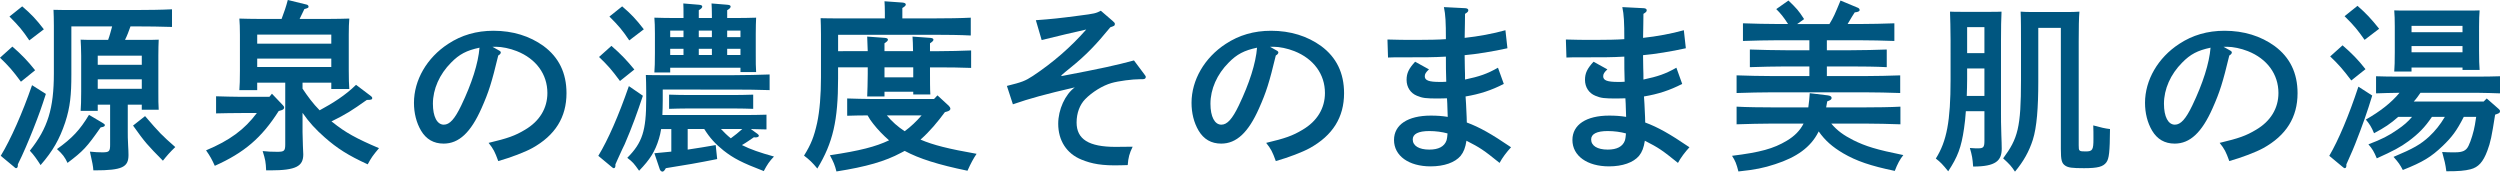
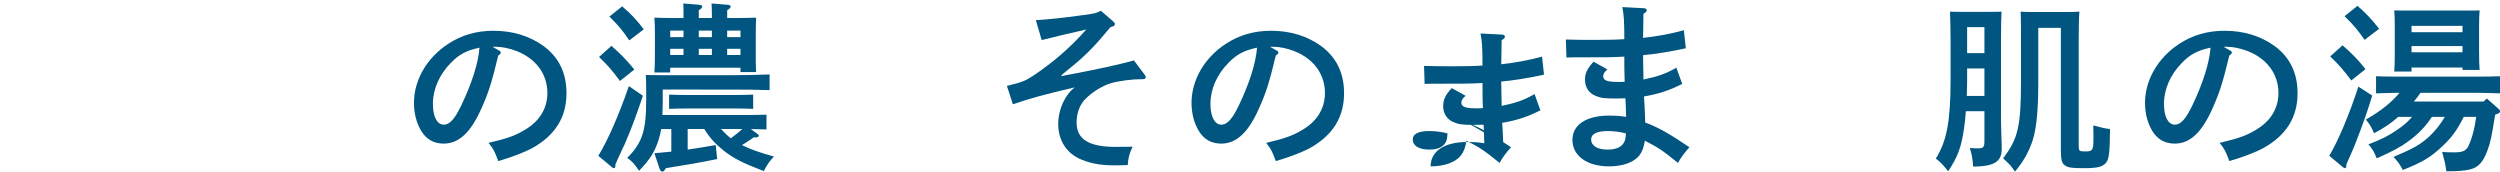
<svg xmlns="http://www.w3.org/2000/svg" version="1.1" id="レイヤー_1" x="0px" y="0px" width="241.838px" height="16.604px" viewBox="0 0 241.838 16.604" enable-background="new 0 0 241.838 16.604" xml:space="preserve">
  <g>
-     <path fill="#005680" d="M1.197,4.508C2.113,5.3,2.694,5.916,3.398,6.796L2.025,7.905C1.215,6.813,0.863,6.409,0,5.582L1.197,4.508z    M4.437,9.085c-0.439,1.355-0.634,1.92-1.231,3.435c-0.458,1.143-0.951,2.323-1.479,3.379v0.124c0,0.141-0.07,0.246-0.177,0.246   c-0.052,0-0.158-0.088-0.228-0.158l-1.25-1.038C1.039,13.486,2.183,10.899,3.1,8.24L4.437,9.085z M2.148,0.616   c0.862,0.74,1.32,1.215,2.095,2.218L2.835,3.908c-0.652-0.969-0.986-1.373-1.92-2.307L2.148,0.616z M12.36,10.124v2.658   c0,0.317,0,0.67,0.035,1.304c0.019,0.229,0.035,0.722,0.035,0.915c0,1.162-0.6,1.479-3.257,1.479H9.032   c-0.034-0.458-0.088-0.704-0.334-1.813c0.51,0.053,0.792,0.069,1.197,0.069c0.668,0,0.757-0.088,0.757-0.738v-3.874H9.455v0.6H7.8   c0.035-0.406,0.053-1.005,0.053-1.867V5.388c0-0.563-0.034-1.249-0.053-1.55c0.388,0.018,0.758,0.018,1.269,0.018h1.391   c0.158-0.422,0.264-0.862,0.388-1.303H6.903v4.666c0,1.919-0.106,3.134-0.6,4.631c-0.546,1.619-1.18,2.747-2.376,4.12   c-0.318-0.493-0.635-0.969-1.04-1.392c1.743-2.184,2.324-4.085,2.324-7.482V2.5c0-0.546-0.017-1.215-0.035-1.55   c0.581,0.019,1.18,0.019,1.937,0.019h6.022c1.091,0,2.588-0.019,3.504-0.07v1.708c-0.898-0.036-2.501-0.054-3.504-0.054h-0.512   c-0.157,0.44-0.316,0.881-0.528,1.303h1.989c0.512,0,0.881,0,1.269-0.018c-0.018,0.301-0.035,0.986-0.035,1.55v3.397   c0,0.828,0,1.427,0.035,1.832h-1.638v-0.493H12.36z M9.948,11.902c0.141,0.089,0.193,0.123,0.193,0.211   c0,0.105-0.088,0.159-0.405,0.212c-1.355,1.937-1.672,2.271-3.204,3.433c-0.263-0.563-0.476-0.845-1.021-1.337   c1.48-1.058,2.22-1.85,3.099-3.311L9.948,11.902z M13.716,5.388H9.455v0.88h4.261V5.388z M13.716,7.677H9.455v0.915h4.261V7.677z    M14.033,11.232c1.426,1.656,1.602,1.833,2.922,2.994c-0.528,0.51-0.791,0.81-1.196,1.32c-1.479-1.497-1.726-1.76-2.888-3.398   L14.033,11.232z" />
-     <path fill="#005680" d="M23.367,10.934c-0.722,0-1.812,0.018-2.465,0.035V9.314c0.652,0.017,1.743,0.053,2.465,0.053h2.694   l0.246-0.301l1.057,1.111c0.089,0.088,0.123,0.158,0.123,0.228c0,0.124-0.105,0.212-0.281,0.265l-0.246,0.07   c-1.655,2.606-3.347,4.033-6.181,5.301c-0.281-0.617-0.44-0.917-0.845-1.498c2.271-0.95,3.716-2.006,4.912-3.609H23.367z    M29.266,12.782c0,0.3,0.018,0.758,0.035,1.32c0,0.193,0.036,0.705,0.036,0.828c0,1.127-0.652,1.55-3.17,1.55h-0.422   c-0.036-0.811-0.071-1.004-0.336-1.866c0.583,0.053,0.776,0.071,1.41,0.071c0.687,0,0.774-0.089,0.774-0.74V7.994h-2.713v0.722   h-1.725c0.035-0.423,0.054-1.005,0.054-1.866V3.346c0-0.546-0.019-1.233-0.054-1.549c0.616,0.017,1.162,0.034,1.938,0.034h2.147   C27.47,1.232,27.682,0.616,27.84,0l1.812,0.441c0.106,0.017,0.195,0.104,0.195,0.193c0,0.122-0.036,0.139-0.405,0.245   c-0.212,0.458-0.353,0.74-0.458,0.951h2.87c0.773,0,1.319-0.018,1.937-0.034c-0.035,0.315-0.053,1.003-0.053,1.549v3.434   c0,0.826,0.018,1.426,0.053,1.83h-1.743V7.994h-2.782v0.581c0.493,0.739,1.021,1.461,1.654,2.095   c1.27-0.687,2.484-1.444,3.522-2.465l1.444,1.092c0.088,0.07,0.123,0.122,0.123,0.176c0,0.158-0.088,0.193-0.528,0.193   c-1.497,1.058-1.955,1.355-3.416,2.078c0.053,0.035,0.071,0.053,0.141,0.105c1.181,0.951,2.254,1.55,4.455,2.483   c-0.617,0.739-0.739,0.915-1.092,1.565c-1.884-0.862-2.958-1.549-4.155-2.605c-0.863-0.756-1.515-1.461-2.148-2.376V12.782z    M32.048,4.227V3.346h-7.167v0.881H32.048z M24.881,6.48h7.167V5.67h-7.167V6.48z" />
    <path fill="#005680" d="M48.232,4.86C48.374,4.93,48.445,5,48.445,5.07c0,0.105-0.088,0.211-0.247,0.299   c-0.634,2.625-0.915,3.522-1.62,5.107c-1.039,2.342-2.183,3.416-3.662,3.416c-0.968,0-1.689-0.424-2.184-1.251   c-0.458-0.774-0.687-1.708-0.687-2.694c0-2.199,1.25-4.365,3.31-5.703c1.286-0.846,2.729-1.268,4.385-1.268   c1.866,0,3.504,0.51,4.842,1.478C54.062,5.546,54.8,7.061,54.8,9.016c0,2.323-1.091,4.084-3.327,5.317   c-0.704,0.387-2.041,0.897-3.274,1.249c-0.335-0.915-0.458-1.161-0.934-1.761c1.849-0.44,2.554-0.687,3.522-1.268   c1.407-0.827,2.165-2.077,2.165-3.557c0-1.813-1.092-3.31-2.958-4.049c-0.669-0.265-1.443-0.423-2.007-0.423h-0.353L48.232,4.86z    M43.638,6.057c-1.127,1.127-1.761,2.57-1.761,3.979c0,1.25,0.404,2.024,1.057,2.024c0.563,0,1.056-0.546,1.689-1.865   c1.022-2.132,1.639-4.067,1.762-5.582C45.135,4.877,44.43,5.247,43.638,6.057z" />
    <path fill="#005680" d="M62.19,9.262c-0.527,1.584-1.021,2.975-1.759,4.684c-0.159,0.351-0.247,0.476-0.688,1.479l-0.211,0.475   v0.124c0,0.141-0.054,0.246-0.159,0.246c-0.07,0-0.141-0.07-0.247-0.158l-1.249-1.038c0.934-1.532,1.971-3.892,2.957-6.744   L62.19,9.262z M59.146,4.438c0.915,0.792,1.496,1.408,2.218,2.287l-1.391,1.111c-0.809-1.093-1.161-1.498-2.025-2.324L59.146,4.438   z M60.185,0.616c0.862,0.74,1.319,1.215,2.095,2.218l-1.408,1.074c-0.652-0.969-0.985-1.373-1.92-2.307L60.185,0.616z    M71.77,14.033c0.792,0.404,1.761,0.74,3.1,1.109c-0.44,0.458-0.651,0.773-0.986,1.407c-2.113-0.81-2.923-1.231-3.891-1.989   c-0.793-0.634-1.339-1.232-1.867-2.078h-1.603v1.99c0.916-0.14,1.831-0.281,2.711-0.439l0.142,1.355   c-1.761,0.352-3.151,0.599-4.965,0.88c-0.123,0.229-0.229,0.335-0.335,0.335c-0.088,0-0.211-0.105-0.246-0.212l-0.528-1.567   l1.638-0.157v-2.185h-0.986c-0.054,0.353-0.123,0.652-0.211,0.934c-0.371,1.232-0.863,2.008-1.92,3.1   c-0.511-0.722-0.599-0.827-1.144-1.25c1.462-1.461,1.831-2.624,1.831-5.652v-0.81c0-0.547-0.019-1.232-0.036-1.55   c0.582,0.018,1.18,0.018,1.938,0.018h6.531c1.093,0,2.606-0.035,3.504-0.069v1.514c-0.897-0.036-2.481-0.053-3.504-0.053H64.11   v1.074c0,0.51-0.019,0.968-0.035,1.39h7.959c0.687,0,1.584-0.017,2.112-0.034v1.427c-0.388-0.019-0.985-0.019-1.515-0.037   l0.634,0.458c0.089,0.071,0.143,0.125,0.143,0.194c0,0.088-0.125,0.158-0.318,0.158c-0.034,0-0.088,0-0.158-0.018   C72.562,13.522,72.175,13.805,71.77,14.033z M71.206,1.743c0.792,0,1.321-0.018,1.938-0.034c-0.019,0.315-0.036,1.003-0.036,1.549   v1.884c0,0.827,0,1.426,0.036,1.831h-1.515V6.55h-6.797v0.458h-1.531c0.035-0.405,0.053-1.005,0.053-1.866V3.258   c0-0.546-0.018-1.233-0.053-1.549c0.616,0.017,1.162,0.034,1.937,0.034h0.881V1.461c0-0.475,0-0.862-0.019-1.127l1.497,0.124   c0.229,0.018,0.335,0.069,0.335,0.177c0,0.104-0.088,0.21-0.335,0.352v0.757h1.268V1.461c0-0.475-0.018-0.862-0.035-1.127   l1.515,0.124c0.229,0.018,0.334,0.069,0.334,0.177c0,0.104-0.088,0.21-0.334,0.352v0.757H71.206z M72.861,10.529   c-0.493-0.019-1.25-0.036-1.761-0.036h-4.613c-0.528,0-1.268,0.018-1.762,0.036V9.155c0.494,0.018,1.233,0.036,1.762,0.036h4.613   c0.511,0,1.268-0.019,1.761-0.036V10.529z M66.118,2.958h-1.286v0.634h1.286V2.958z M64.832,4.719v0.6h1.286v-0.6H64.832z    M68.864,3.592V2.958h-1.268v0.634H68.864z M67.597,5.318h1.268v-0.6h-1.268V5.318z M69.745,12.482   c0.298,0.318,0.599,0.617,0.95,0.898c0.388-0.281,0.758-0.58,1.109-0.898H69.745z M71.629,3.592V2.958h-1.285v0.634H71.629z    M70.344,5.318h1.285v-0.6h-1.285V5.318z" />
-     <path fill="#005680" d="M83.94,4.948c-0.017-0.616-0.035-1.093-0.053-1.409l1.708,0.123c0.193,0.018,0.299,0.07,0.299,0.176   s-0.105,0.194-0.334,0.352v0.759h2.764c0-0.616-0.034-1.093-0.052-1.409l1.726,0.123c0.193,0.018,0.299,0.07,0.299,0.176   s-0.105,0.194-0.334,0.352v0.759h0.81c0.934,0,2.359-0.036,3.169-0.071v1.69c-0.81-0.036-2.235-0.053-3.169-0.053h-0.81v0.299   c0,0.916,0,1.85,0.035,2.324h-1.655V8.873h-2.782v0.458h-1.673c0.018-0.527,0.053-1.407,0.053-2.183V6.515h-2.869v1.091   c0,4.051-0.494,6.199-2.008,8.698c-0.458-0.563-0.774-0.862-1.286-1.249c0.688-1.109,0.97-1.832,1.268-3.17   c0.247-1.145,0.371-2.712,0.371-4.401V3.311c0-0.546-0.019-1.215-0.035-1.551c0.581,0.019,1.179,0.019,1.937,0.019h4.278V1.268   c0-0.494-0.017-0.881-0.035-1.145l1.727,0.123c0.228,0.019,0.334,0.088,0.334,0.195c0,0.086-0.088,0.193-0.334,0.332v1.005h3.098   c1.092,0,2.606-0.019,3.521-0.069v1.725c-0.915-0.054-2.5-0.07-3.521-0.07h-9.313v1.585H83.94z M91.406,10.846   c-0.705,0.951-1.462,1.867-2.36,2.658c1.233,0.529,2.712,0.898,5.424,1.375c-0.316,0.475-0.547,0.897-0.881,1.637   c-2.816-0.581-4.665-1.162-6.074-1.919c-0.123,0.07-0.246,0.123-0.37,0.193c-1.515,0.811-3.327,1.339-6.232,1.796   c-0.159-0.633-0.281-0.916-0.634-1.568c2.923-0.439,4.42-0.826,5.723-1.443c-0.546-0.475-1.093-1.037-1.532-1.602   c-0.211-0.264-0.37-0.493-0.545-0.811c-0.67,0-1.463,0.019-1.973,0.036V9.525c0.652,0.018,1.743,0.053,2.465,0.053h5.935   l0.334-0.353l1.091,1.004c0.089,0.088,0.158,0.194,0.158,0.3s-0.122,0.211-0.334,0.264L91.406,10.846z M85.561,6.515v0.969h2.782   V6.515H85.561z M85.789,11.162c0.493,0.599,1.074,1.11,1.726,1.532c0.6-0.439,1.145-0.968,1.638-1.532H85.789z" />
    <path fill="#005680" d="M110.694,7.184c0.123,0.158,0.142,0.193,0.142,0.264c0,0.142-0.106,0.213-0.3,0.213h-0.229   c-0.776,0-2.113,0.176-2.782,0.369c-0.863,0.246-1.885,0.88-2.553,1.566c-0.528,0.545-0.828,1.355-0.828,2.254   c0,1.619,1.18,2.358,3.768,2.358c0.317,0,0.828,0,1.656-0.017c-0.318,0.651-0.424,1.057-0.478,1.778l-0.65,0.018   c-1.849,0.054-2.834-0.142-3.82-0.546c-1.443-0.581-2.254-1.849-2.254-3.469c0-1.374,0.669-2.835,1.603-3.521   c-2.818,0.652-4.367,1.074-5.987,1.639l-0.58-1.779c1.479-0.369,1.76-0.475,2.517-0.969c1.938-1.285,3.681-2.8,5.16-4.489   c-0.881,0.193-3.047,0.704-4.314,1.021l-0.562-1.92c1.478-0.106,2.323-0.194,4.172-0.44c1.532-0.193,1.638-0.229,2.113-0.476   l1.144,0.986c0.193,0.176,0.212,0.193,0.212,0.3c0,0.158-0.035,0.176-0.44,0.316c-1.337,1.638-2.358,2.712-3.872,3.927   c-0.459,0.37-0.564,0.458-0.864,0.722l0.018,0.07c3.892-0.739,5.317-1.056,7.008-1.514L110.694,7.184z" />
    <path fill="#005680" d="M123.45,4.86c0.141,0.069,0.212,0.14,0.212,0.21c0,0.105-0.088,0.211-0.247,0.299   c-0.634,2.625-0.915,3.522-1.62,5.107c-1.038,2.342-2.183,3.416-3.661,3.416c-0.969,0-1.69-0.424-2.184-1.251   c-0.459-0.774-0.687-1.708-0.687-2.694c0-2.199,1.25-4.365,3.31-5.703c1.286-0.846,2.729-1.268,4.384-1.268   c1.867,0,3.504,0.51,4.843,1.478c1.479,1.092,2.218,2.606,2.218,4.562c0,2.323-1.092,4.084-3.327,5.317   c-0.704,0.387-2.042,0.897-3.275,1.249c-0.334-0.915-0.458-1.161-0.933-1.761c1.849-0.44,2.553-0.687,3.521-1.268   c1.408-0.827,2.165-2.077,2.165-3.557c0-1.813-1.091-3.31-2.958-4.049c-0.668-0.265-1.443-0.423-2.007-0.423h-0.353L123.45,4.86z    M118.855,6.057c-1.128,1.127-1.762,2.57-1.762,3.979c0,1.25,0.405,2.024,1.058,2.024c0.562,0,1.056-0.546,1.689-1.865   c1.021-2.132,1.639-4.067,1.761-5.582C120.352,4.877,119.647,5.247,118.855,6.057z" />
-     <path fill="#005680" d="M141.892,11.85c1.233,0.457,2.359,1.091,4.279,2.395c-0.423,0.458-0.863,1.038-1.109,1.514   c-1.55-1.249-1.866-1.462-3.204-2.146c-0.105,0.668-0.265,1.091-0.563,1.461c-0.546,0.65-1.603,1.02-2.905,1.02   c-2.113,0-3.54-1.02-3.54-2.552c0-1.479,1.339-2.359,3.558-2.359c0.58,0,1.109,0.034,1.638,0.123   c-0.036-0.617-0.018-1.038-0.071-1.796c-0.21,0-0.44,0.018-0.844,0.018c-1.198,0-1.515-0.035-2.061-0.264   c-0.617-0.246-1.004-0.828-1.004-1.532c0-0.652,0.211-1.092,0.827-1.761l1.339,0.739c-0.3,0.281-0.406,0.44-0.406,0.669   c0,0.405,0.406,0.547,1.462,0.547c0.212,0,0.37,0,0.616-0.019c-0.035-1.162-0.035-1.338-0.035-2.43   c-1.268,0.07-1.866,0.07-4.524,0.07h-0.476c-0.035,0-0.317,0.018-0.599,0.018l-0.054-1.743c1.074,0.035,1.532,0.035,2.976,0.035   c0.828,0,2.061-0.018,2.677-0.069c0-1.639-0.035-2.36-0.193-3.101l2.095,0.106c0.177,0.019,0.265,0.088,0.265,0.194   c0,0.123-0.054,0.193-0.316,0.352c0,0.669-0.019,1.181-0.036,2.324c1.321-0.141,2.747-0.404,3.944-0.74l0.193,1.744   c-1.321,0.3-3.08,0.581-4.138,0.669v0.071c0,0.299,0,0.615,0.018,1.161c0.019,0.51,0.019,0.669,0.019,1.127   c1.408-0.299,2.13-0.546,3.187-1.145l0.563,1.567c-1.197,0.617-2.325,0.986-3.698,1.214c0.018,0.265,0.071,1.005,0.105,1.989   L141.892,11.85z M140.026,12.906c-0.511-0.142-1.145-0.229-1.762-0.229c-1.056,0-1.603,0.281-1.603,0.809   c0,0.616,0.6,0.986,1.603,0.986c0.898,0,1.444-0.299,1.655-0.861c0.053-0.143,0.106-0.529,0.106-0.671V12.906z" />
+     <path fill="#005680" d="M141.892,11.85c1.233,0.457,2.359,1.091,4.279,2.395c-0.423,0.458-0.863,1.038-1.109,1.514   c-1.55-1.249-1.866-1.462-3.204-2.146c-0.105,0.668-0.265,1.091-0.563,1.461c-0.546,0.65-1.603,1.02-2.905,1.02   c0-1.479,1.339-2.359,3.558-2.359c0.58,0,1.109,0.034,1.638,0.123   c-0.036-0.617-0.018-1.038-0.071-1.796c-0.21,0-0.44,0.018-0.844,0.018c-1.198,0-1.515-0.035-2.061-0.264   c-0.617-0.246-1.004-0.828-1.004-1.532c0-0.652,0.211-1.092,0.827-1.761l1.339,0.739c-0.3,0.281-0.406,0.44-0.406,0.669   c0,0.405,0.406,0.547,1.462,0.547c0.212,0,0.37,0,0.616-0.019c-0.035-1.162-0.035-1.338-0.035-2.43   c-1.268,0.07-1.866,0.07-4.524,0.07h-0.476c-0.035,0-0.317,0.018-0.599,0.018l-0.054-1.743c1.074,0.035,1.532,0.035,2.976,0.035   c0.828,0,2.061-0.018,2.677-0.069c0-1.639-0.035-2.36-0.193-3.101l2.095,0.106c0.177,0.019,0.265,0.088,0.265,0.194   c0,0.123-0.054,0.193-0.316,0.352c0,0.669-0.019,1.181-0.036,2.324c1.321-0.141,2.747-0.404,3.944-0.74l0.193,1.744   c-1.321,0.3-3.08,0.581-4.138,0.669v0.071c0,0.299,0,0.615,0.018,1.161c0.019,0.51,0.019,0.669,0.019,1.127   c1.408-0.299,2.13-0.546,3.187-1.145l0.563,1.567c-1.197,0.617-2.325,0.986-3.698,1.214c0.018,0.265,0.071,1.005,0.105,1.989   L141.892,11.85z M140.026,12.906c-0.511-0.142-1.145-0.229-1.762-0.229c-1.056,0-1.603,0.281-1.603,0.809   c0,0.616,0.6,0.986,1.603,0.986c0.898,0,1.444-0.299,1.655-0.861c0.053-0.143,0.106-0.529,0.106-0.671V12.906z" />
    <path fill="#005680" d="M159.149,11.85c1.233,0.457,2.36,1.091,4.28,2.395c-0.424,0.458-0.864,1.038-1.11,1.514   c-1.55-1.249-1.865-1.462-3.204-2.146c-0.105,0.668-0.264,1.091-0.562,1.461c-0.546,0.65-1.603,1.02-2.906,1.02   c-2.112,0-3.539-1.02-3.539-2.552c0-1.479,1.338-2.359,3.558-2.359c0.58,0,1.108,0.034,1.637,0.123   c-0.035-0.617-0.017-1.038-0.07-1.796c-0.211,0-0.44,0.018-0.845,0.018c-1.197,0-1.515-0.035-2.061-0.264   c-0.616-0.246-1.003-0.828-1.003-1.532c0-0.652,0.211-1.092,0.827-1.761l1.339,0.739c-0.3,0.281-0.406,0.44-0.406,0.669   c0,0.405,0.406,0.547,1.462,0.547c0.212,0,0.369,0,0.615-0.019c-0.034-1.162-0.034-1.338-0.034-2.43   c-1.268,0.07-1.867,0.07-4.524,0.07h-0.477c-0.035,0-0.316,0.018-0.598,0.018l-0.054-1.743c1.074,0.035,1.531,0.035,2.976,0.035   c0.828,0,2.061-0.018,2.677-0.069c0-1.639-0.035-2.36-0.193-3.101l2.095,0.106c0.176,0.019,0.265,0.088,0.265,0.194   c0,0.123-0.054,0.193-0.317,0.352c0,0.669-0.019,1.181-0.035,2.324c1.321-0.141,2.746-0.404,3.944-0.74l0.193,1.744   c-1.321,0.3-3.081,0.581-4.138,0.669v0.071c0,0.299,0,0.615,0.017,1.161c0.019,0.51,0.019,0.669,0.019,1.127   c1.408-0.299,2.13-0.546,3.188-1.145l0.562,1.567c-1.196,0.617-2.324,0.986-3.697,1.214c0.018,0.265,0.071,1.005,0.105,1.989   L159.149,11.85z M157.285,12.906c-0.512-0.142-1.146-0.229-1.762-0.229c-1.057,0-1.603,0.281-1.603,0.809   c0,0.616,0.599,0.986,1.603,0.986c0.897,0,1.443-0.299,1.655-0.861c0.053-0.143,0.106-0.529,0.106-0.671V12.906z" />
-     <path fill="#005680" d="M175.896,12.782c-0.74,1.462-2.096,2.431-4.174,3.1c-1.126,0.369-1.901,0.528-3.556,0.704   c-0.193-0.758-0.3-1.021-0.617-1.514c2.712-0.336,4.015-0.688,5.301-1.461c0.739-0.441,1.268-0.97,1.62-1.657h-2.959   c-0.969,0-2.552,0.037-3.521,0.071v-1.708c0.916,0.054,2.501,0.071,3.521,0.071h3.416c0.071-0.458,0.105-0.916,0.141-1.373   l1.744,0.21c0.245,0.036,0.369,0.105,0.369,0.247c0,0.141-0.088,0.211-0.423,0.334c-0.035,0.212-0.07,0.405-0.105,0.582h3.68   c1.109,0,2.606-0.018,3.505-0.071v1.708c-0.934-0.034-2.431-0.071-3.505-0.071h-3.187c0.581,0.688,1.197,1.128,2.13,1.603   c1.216,0.6,2.236,0.916,4.843,1.444c-0.318,0.388-0.581,0.881-0.827,1.532c-2.36-0.492-3.697-0.951-5.002-1.709   c-1.037-0.616-1.742-1.231-2.358-2.111L175.896,12.782z M176.97,2.324c0.423-0.687,0.511-0.916,1.074-2.272l1.69,0.705   c0.088,0.035,0.158,0.123,0.158,0.212c0,0.123-0.141,0.194-0.475,0.229c-0.194,0.281-0.264,0.423-0.688,1.127h1.021   c1.11,0,2.623-0.035,3.503-0.07v1.708c-0.932-0.036-2.43-0.07-3.503-0.07h-3.028V4.86h2.288c1.11,0,2.606-0.036,3.505-0.071v1.708   c-0.933-0.054-2.431-0.07-3.505-0.07h-2.288v0.933h3.574c1.109,0,2.623-0.035,3.521-0.07v1.708   c-0.951-0.035-2.447-0.069-3.521-0.069h-8.786c-0.969,0-2.552,0.034-3.521,0.069V7.289c0.916,0.035,2.501,0.07,3.521,0.07h3.521   V6.427h-2.254c-0.969,0-2.552,0.035-3.504,0.07V4.789c0.916,0.035,2.501,0.071,3.504,0.071h2.254V3.892h-2.922   c-0.969,0-2.555,0.034-3.504,0.07V2.254c0.897,0.035,2.481,0.07,3.504,0.07h0.861c-0.457-0.704-0.703-1.004-1.144-1.444   l1.179-0.828c0.775,0.74,0.986,0.97,1.515,1.796l-0.669,0.477H176.97z" />
    <path fill="#005680" d="M190.167,10.758c-0.034,0.6-0.105,1.162-0.176,1.674c-0.264,1.83-0.616,2.745-1.531,4.137   c-0.528-0.652-0.74-0.88-1.198-1.232c1.058-1.674,1.427-3.627,1.427-7.625V3.926c0-1.038-0.035-2.254-0.054-2.8   c0.335,0.019,0.617,0.019,1.058,0.019h2.887c0.424,0,0.723,0,1.039-0.019c-0.035,0.583-0.053,1.691-0.053,2.8v7.025   c0,0.563,0,1.021,0.035,2.131c0.018,0.299,0.036,1.109,0.036,1.303c0,1.162-0.582,1.726-2.766,1.726   c-0.053-0.774-0.104-1.074-0.316-1.796c0.405,0.035,0.599,0.035,0.793,0.035c0.51,0,0.615-0.105,0.615-0.722v-2.87H190.167z    M191.963,6.62h-1.672v1.04c0,0.545-0.018,1.074-0.036,1.619h1.708V6.62z M191.963,2.624h-1.672v2.518h1.672V2.624z M200.116,1.163   c0.421,0,0.703-0.019,1.038-0.037c-0.053,0.494-0.07,1.674-0.07,2.87V14.05c0,0.564,0.018,0.599,0.669,0.599   c0.669,0,0.757-0.14,0.757-1.214c0-0.511,0-0.915-0.018-1.304c0.705,0.194,1.146,0.301,1.62,0.352   c-0.018,2.237-0.088,2.854-0.353,3.223c-0.316,0.424-0.827,0.563-2.165,0.563c-1.18,0-1.515-0.052-1.813-0.246   c-0.335-0.229-0.424-0.511-0.424-1.62V2.694h-2.183v5.211c0,2.5-0.141,4.401-0.528,5.617c-0.353,1.108-0.898,2.095-1.726,3.081   c-0.352-0.528-0.51-0.705-1.145-1.285c1.427-1.919,1.726-2.975,1.726-7.57V4.12c0-0.916,0-2.36-0.035-2.994   c0.318,0.019,0.617,0.037,1.04,0.037H200.116z" />
    <path fill="#005680" d="M215.687,4.86c0.142,0.069,0.211,0.14,0.211,0.21c0,0.105-0.088,0.211-0.246,0.299   c-0.634,2.625-0.915,3.522-1.62,5.107c-1.038,2.342-2.183,3.416-3.662,3.416c-0.968,0-1.689-0.424-2.184-1.251   c-0.457-0.774-0.687-1.708-0.687-2.694c0-2.199,1.251-4.365,3.31-5.703c1.286-0.846,2.729-1.268,4.386-1.268   c1.865,0,3.504,0.51,4.841,1.478c1.479,1.092,2.219,2.606,2.219,4.562c0,2.323-1.092,4.084-3.327,5.317   c-0.705,0.387-2.043,0.897-3.275,1.249c-0.334-0.915-0.457-1.161-0.934-1.761c1.849-0.44,2.554-0.687,3.521-1.268   c1.409-0.827,2.166-2.077,2.166-3.557c0-1.813-1.092-3.31-2.958-4.049c-0.669-0.265-1.443-0.423-2.008-0.423h-0.352L215.687,4.86z    M211.092,6.057c-1.127,1.127-1.761,2.57-1.761,3.979c0,1.25,0.403,2.024,1.056,2.024c0.564,0,1.056-0.546,1.69-1.865   c1.021-2.132,1.638-4.067,1.761-5.582C212.588,4.877,211.883,5.247,211.092,6.057z" />
    <path fill="#005680" d="M229.478,9.243c-0.476,1.568-0.933,2.87-1.655,4.702c-0.193,0.492-0.246,0.598-0.634,1.479   c-0.035,0.088-0.157,0.334-0.212,0.475v0.124c0,0.141-0.053,0.246-0.157,0.246c-0.071,0-0.159-0.088-0.247-0.158l-1.25-1.038   c0.881-1.498,1.902-3.91,2.817-6.69L229.478,9.243z M226.607,4.385c0.916,0.791,1.515,1.408,2.219,2.306l-1.373,1.092   c-0.827-1.092-1.18-1.497-2.042-2.325L226.607,4.385z M228.051,0.563c0.846,0.739,1.304,1.233,2.096,2.218l-1.408,1.074   c-0.669-0.95-1.004-1.373-1.937-2.289L228.051,0.563z M238.334,11.304c-0.687,1.355-1.162,1.972-2.043,2.817   c-1.107,1.056-1.9,1.549-3.854,2.323c-0.265-0.51-0.424-0.739-0.898-1.268c1.937-0.81,2.623-1.214,3.434-1.954   c0.581-0.545,1.074-1.144,1.531-1.919h-1.25c-0.687,1.021-1.304,1.637-2.271,2.358c-0.793,0.582-1.463,0.935-3.064,1.656   c-0.264-0.633-0.423-0.916-0.81-1.355c1.268-0.477,1.989-0.846,2.816-1.426c0.6-0.406,1.005-0.758,1.408-1.233h-1.337   c-0.758,0.669-1.32,1.04-2.342,1.585c-0.247-0.6-0.44-0.897-0.793-1.321c1.409-0.81,2.43-1.603,3.258-2.589h-0.158   c-0.582,0-1.585,0.037-2.113,0.054V7.377c0.528,0.019,1.426,0.035,2.113,0.035h7.764c0.688,0,1.585-0.017,2.113-0.035v1.655   c-0.528-0.017-1.532-0.054-2.113-0.054h-5.582c-0.193,0.283-0.404,0.582-0.65,0.847h6.762l0.299-0.3l1.145,1.004   c0.105,0.088,0.141,0.157,0.141,0.229c0,0.123-0.07,0.193-0.281,0.264l-0.193,0.071c-0.336,2.13-0.44,2.657-0.758,3.504   c-0.404,1.073-0.862,1.584-1.619,1.778c-0.564,0.141-1.11,0.193-2.342,0.193c-0.089-0.704-0.177-1.039-0.405-1.866   c0.405,0.034,0.774,0.034,1.231,0.034c0.758,0,1.093-0.158,1.322-0.634c0.229-0.457,0.51-1.39,0.615-2.023   c0.053-0.318,0.088-0.564,0.123-0.775H238.334z M233.28,6.531V6.92h-1.673c0.036-0.423,0.053-1.004,0.053-1.885V2.553   c0-0.562-0.017-1.232-0.053-1.549c0.389,0.018,0.758,0.018,1.268,0.018h5.723c0.512,0,0.881,0,1.268-0.018   c-0.034,0.316-0.053,0.986-0.053,1.549V4.93c0,0.828,0.019,1.426,0.053,1.832h-1.654v-0.23H233.28z M238.211,2.5h-4.931v0.615   h4.931V2.5z M238.211,4.454h-4.931v0.6h4.931V4.454z" />
  </g>
</svg>